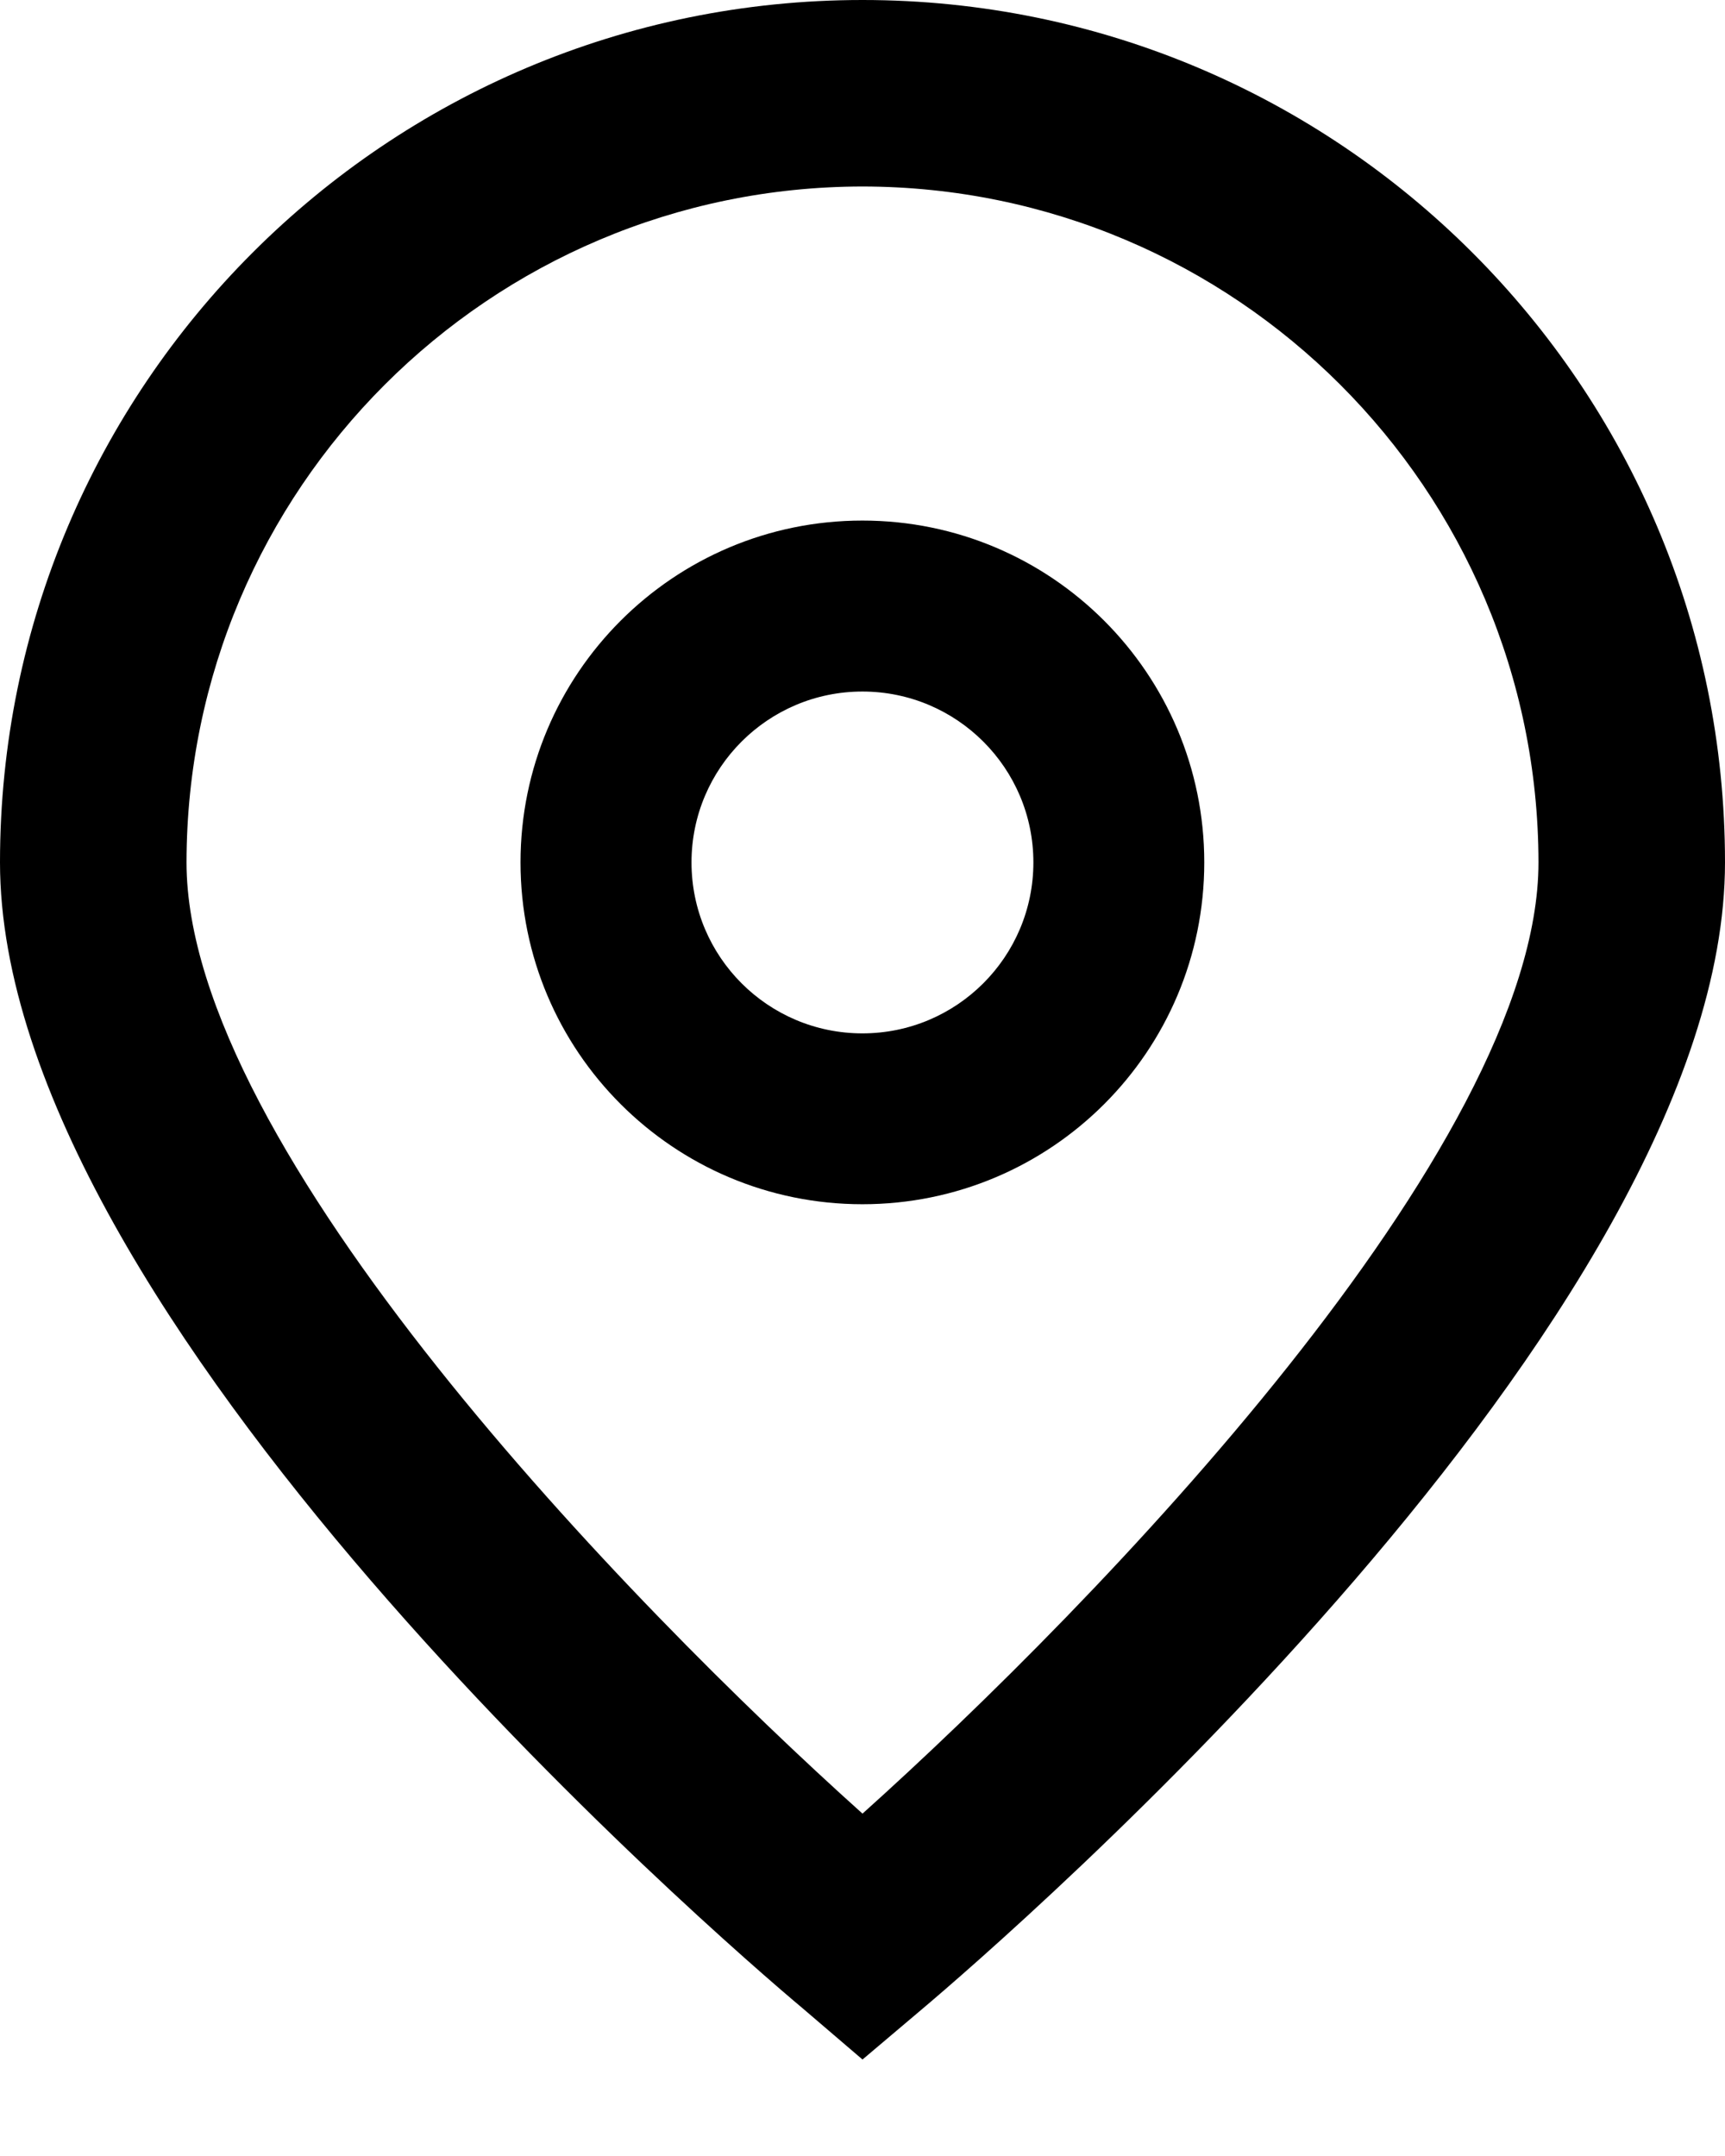
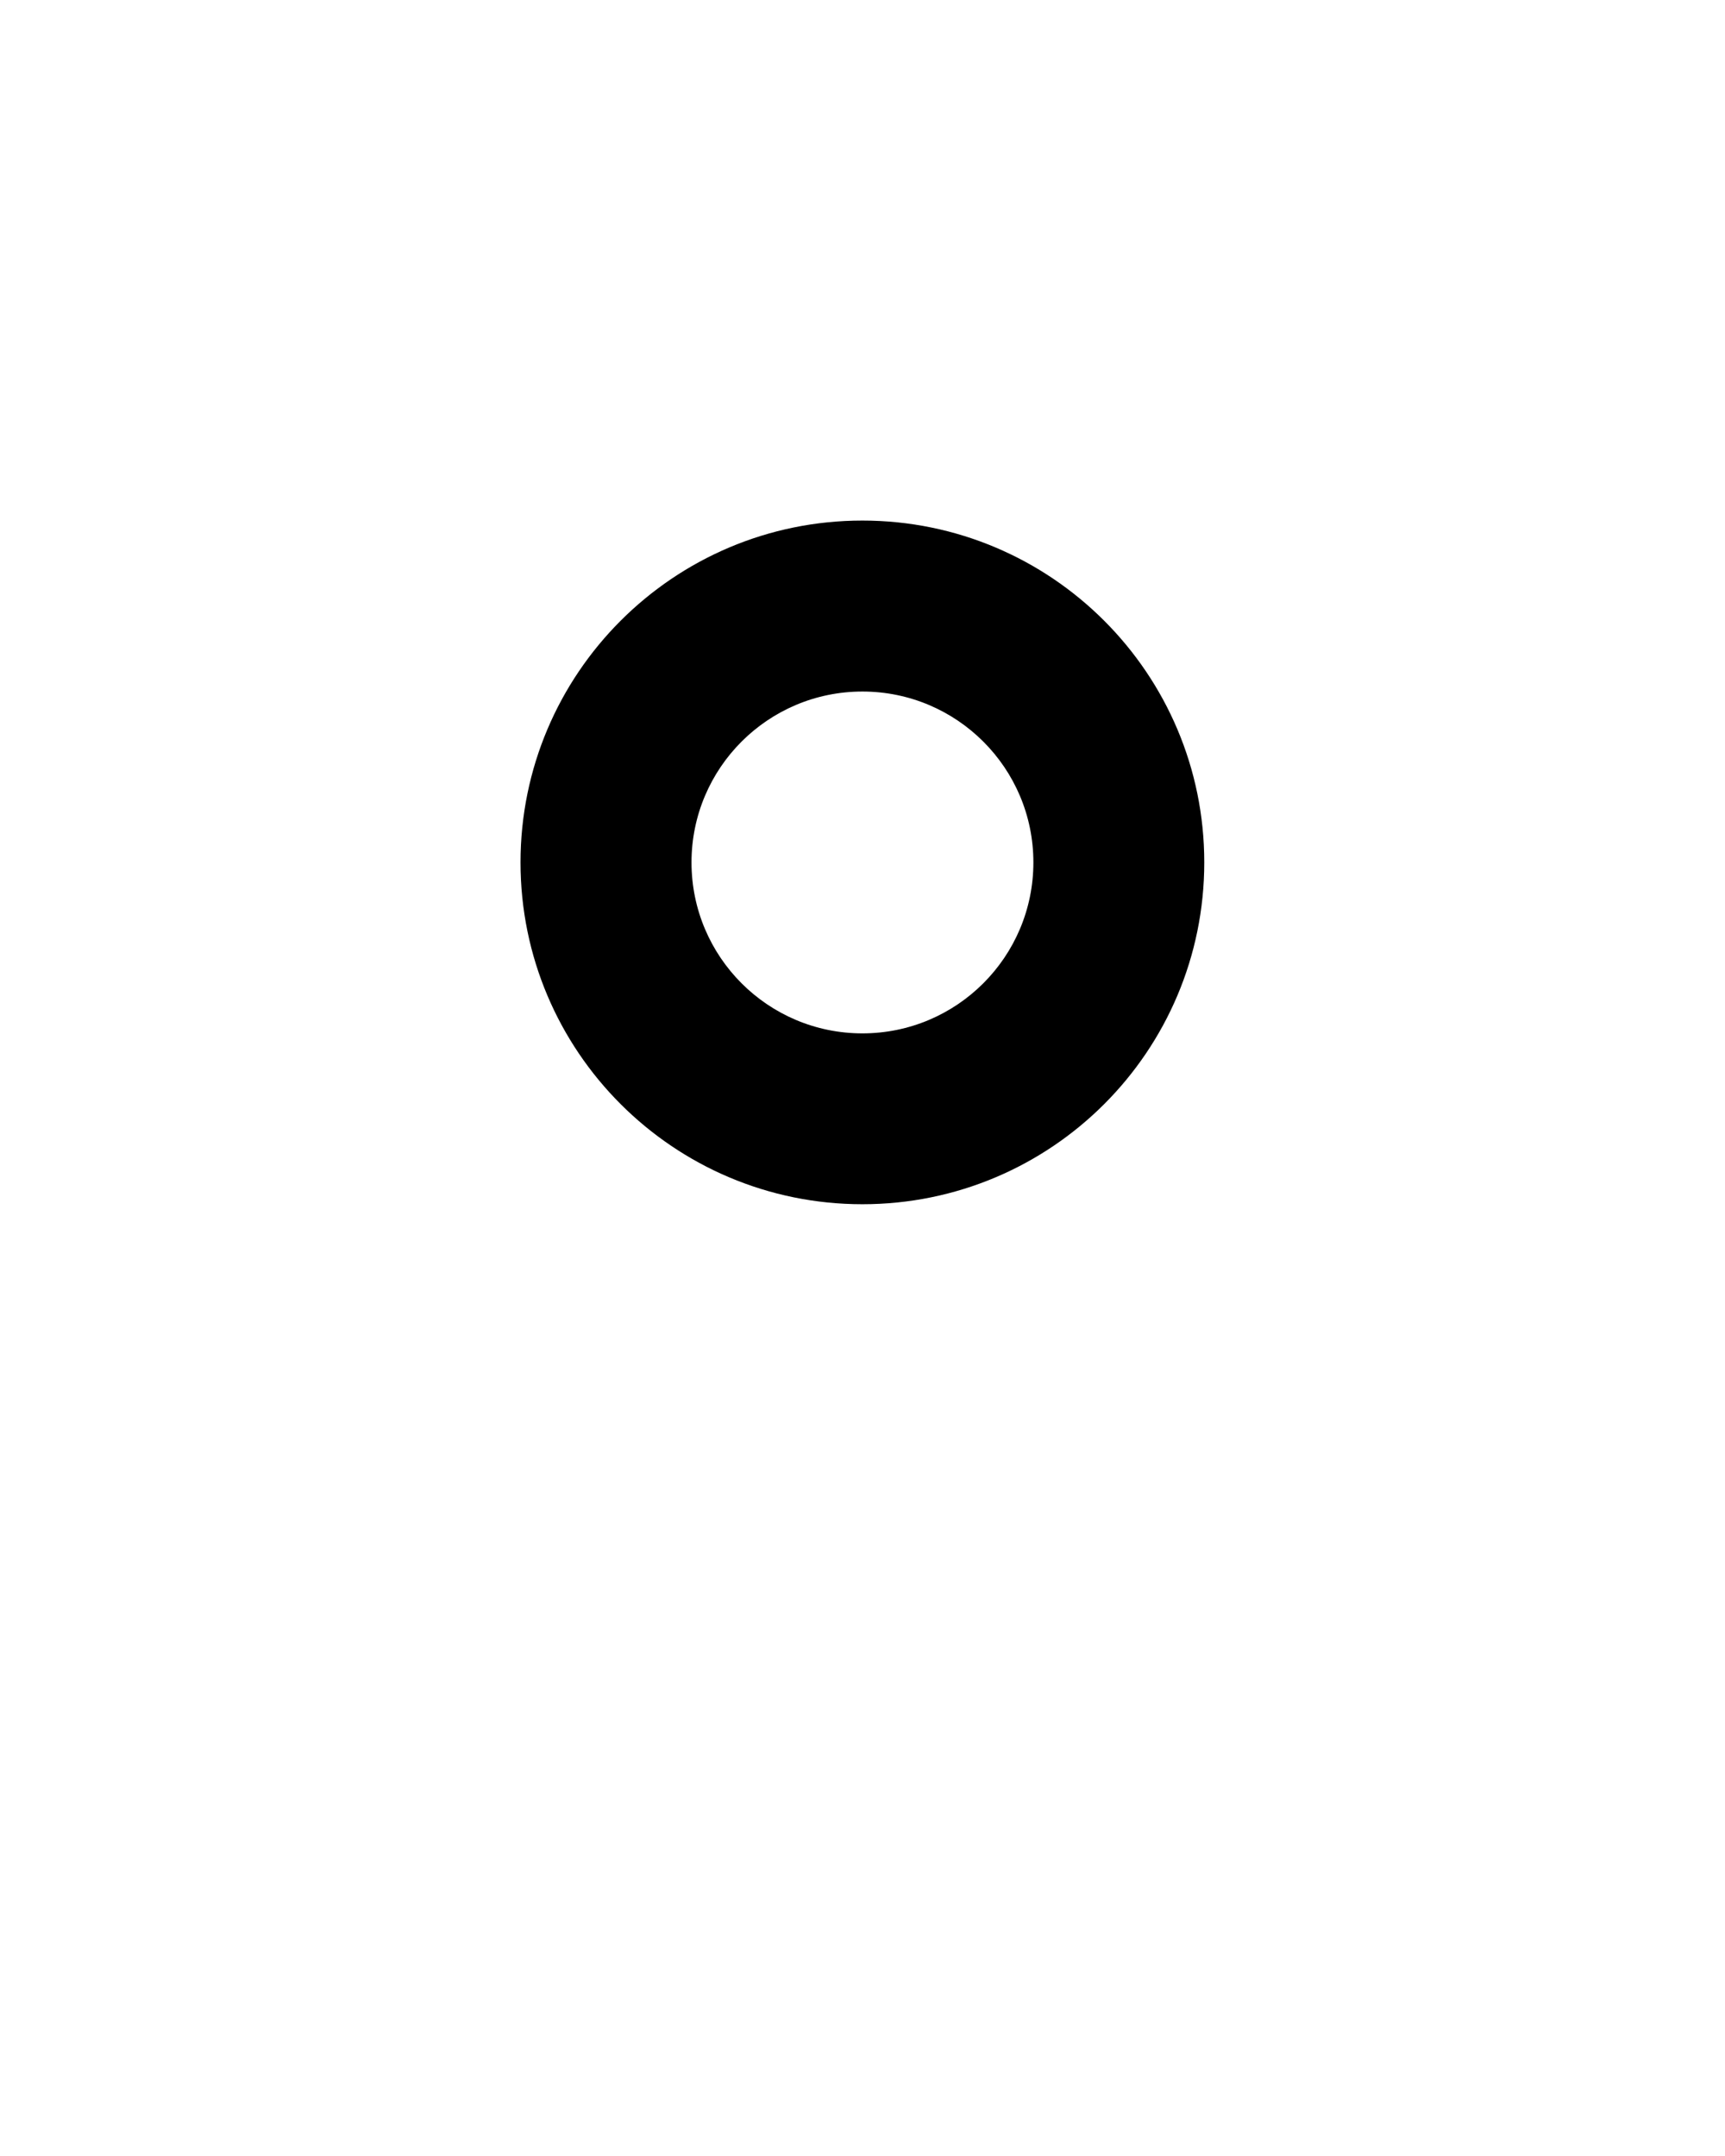
<svg xmlns="http://www.w3.org/2000/svg" width="16" height="20" viewBox="0 0 16 20" fill="none">
-   <path d="M8 19.105L7.445 18.63C6.68 17.989 0 12.22 0 8C0 3.582 3.582 0 8 0C12.418 0 16 3.582 16 8C16 12.22 9.32 17.989 8.558 18.633L8 19.105ZM8 1.73C4.539 1.734 1.734 4.539 1.73 8C1.73 10.651 5.84 14.886 8 16.824C10.16 14.885 14.27 10.648 14.27 8C14.266 4.539 11.461 1.734 8 1.73Z" fill="black" />
  <path d="M7.999 11.171C6.248 11.171 4.828 9.752 4.828 8C4.828 6.249 6.248 4.829 7.999 4.829C9.751 4.829 11.17 6.249 11.17 8C11.17 9.752 9.751 11.171 7.999 11.171ZM7.999 6.415C7.124 6.415 6.414 7.125 6.414 8C6.414 8.876 7.124 9.586 7.999 9.586C8.875 9.586 9.585 8.876 9.585 8C9.585 7.125 8.875 6.415 7.999 6.415Z" fill="black" />
</svg>